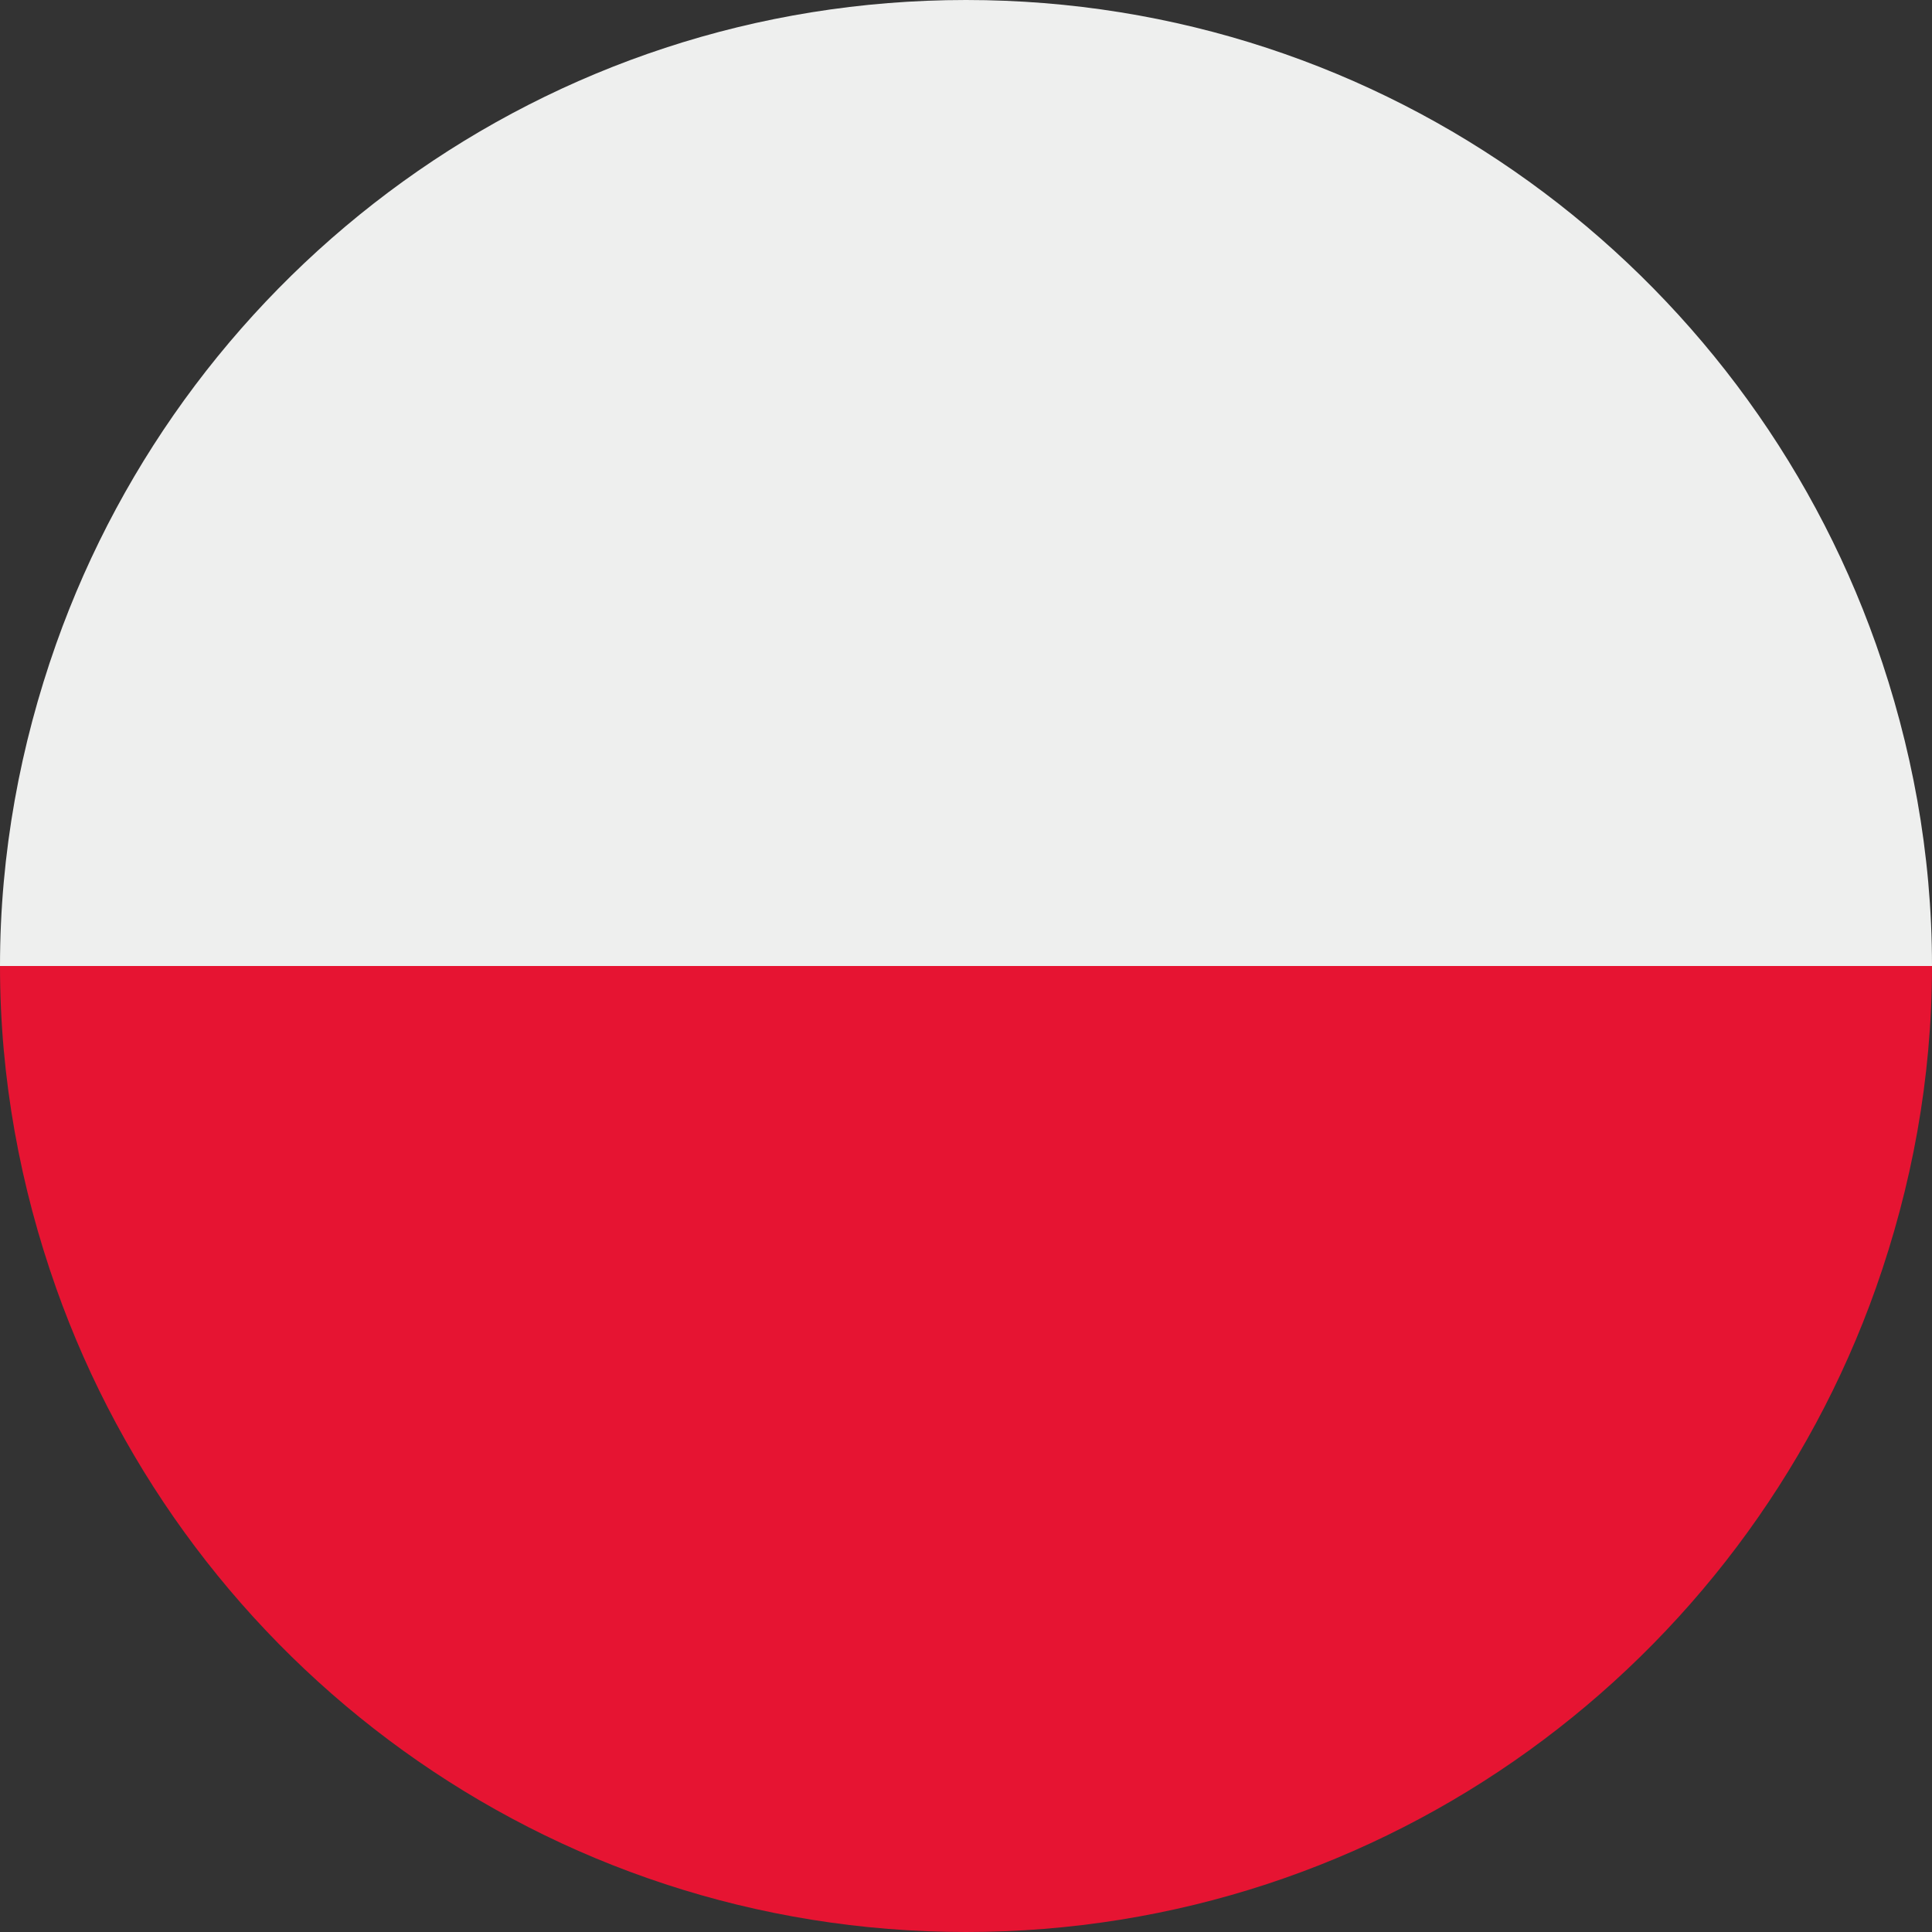
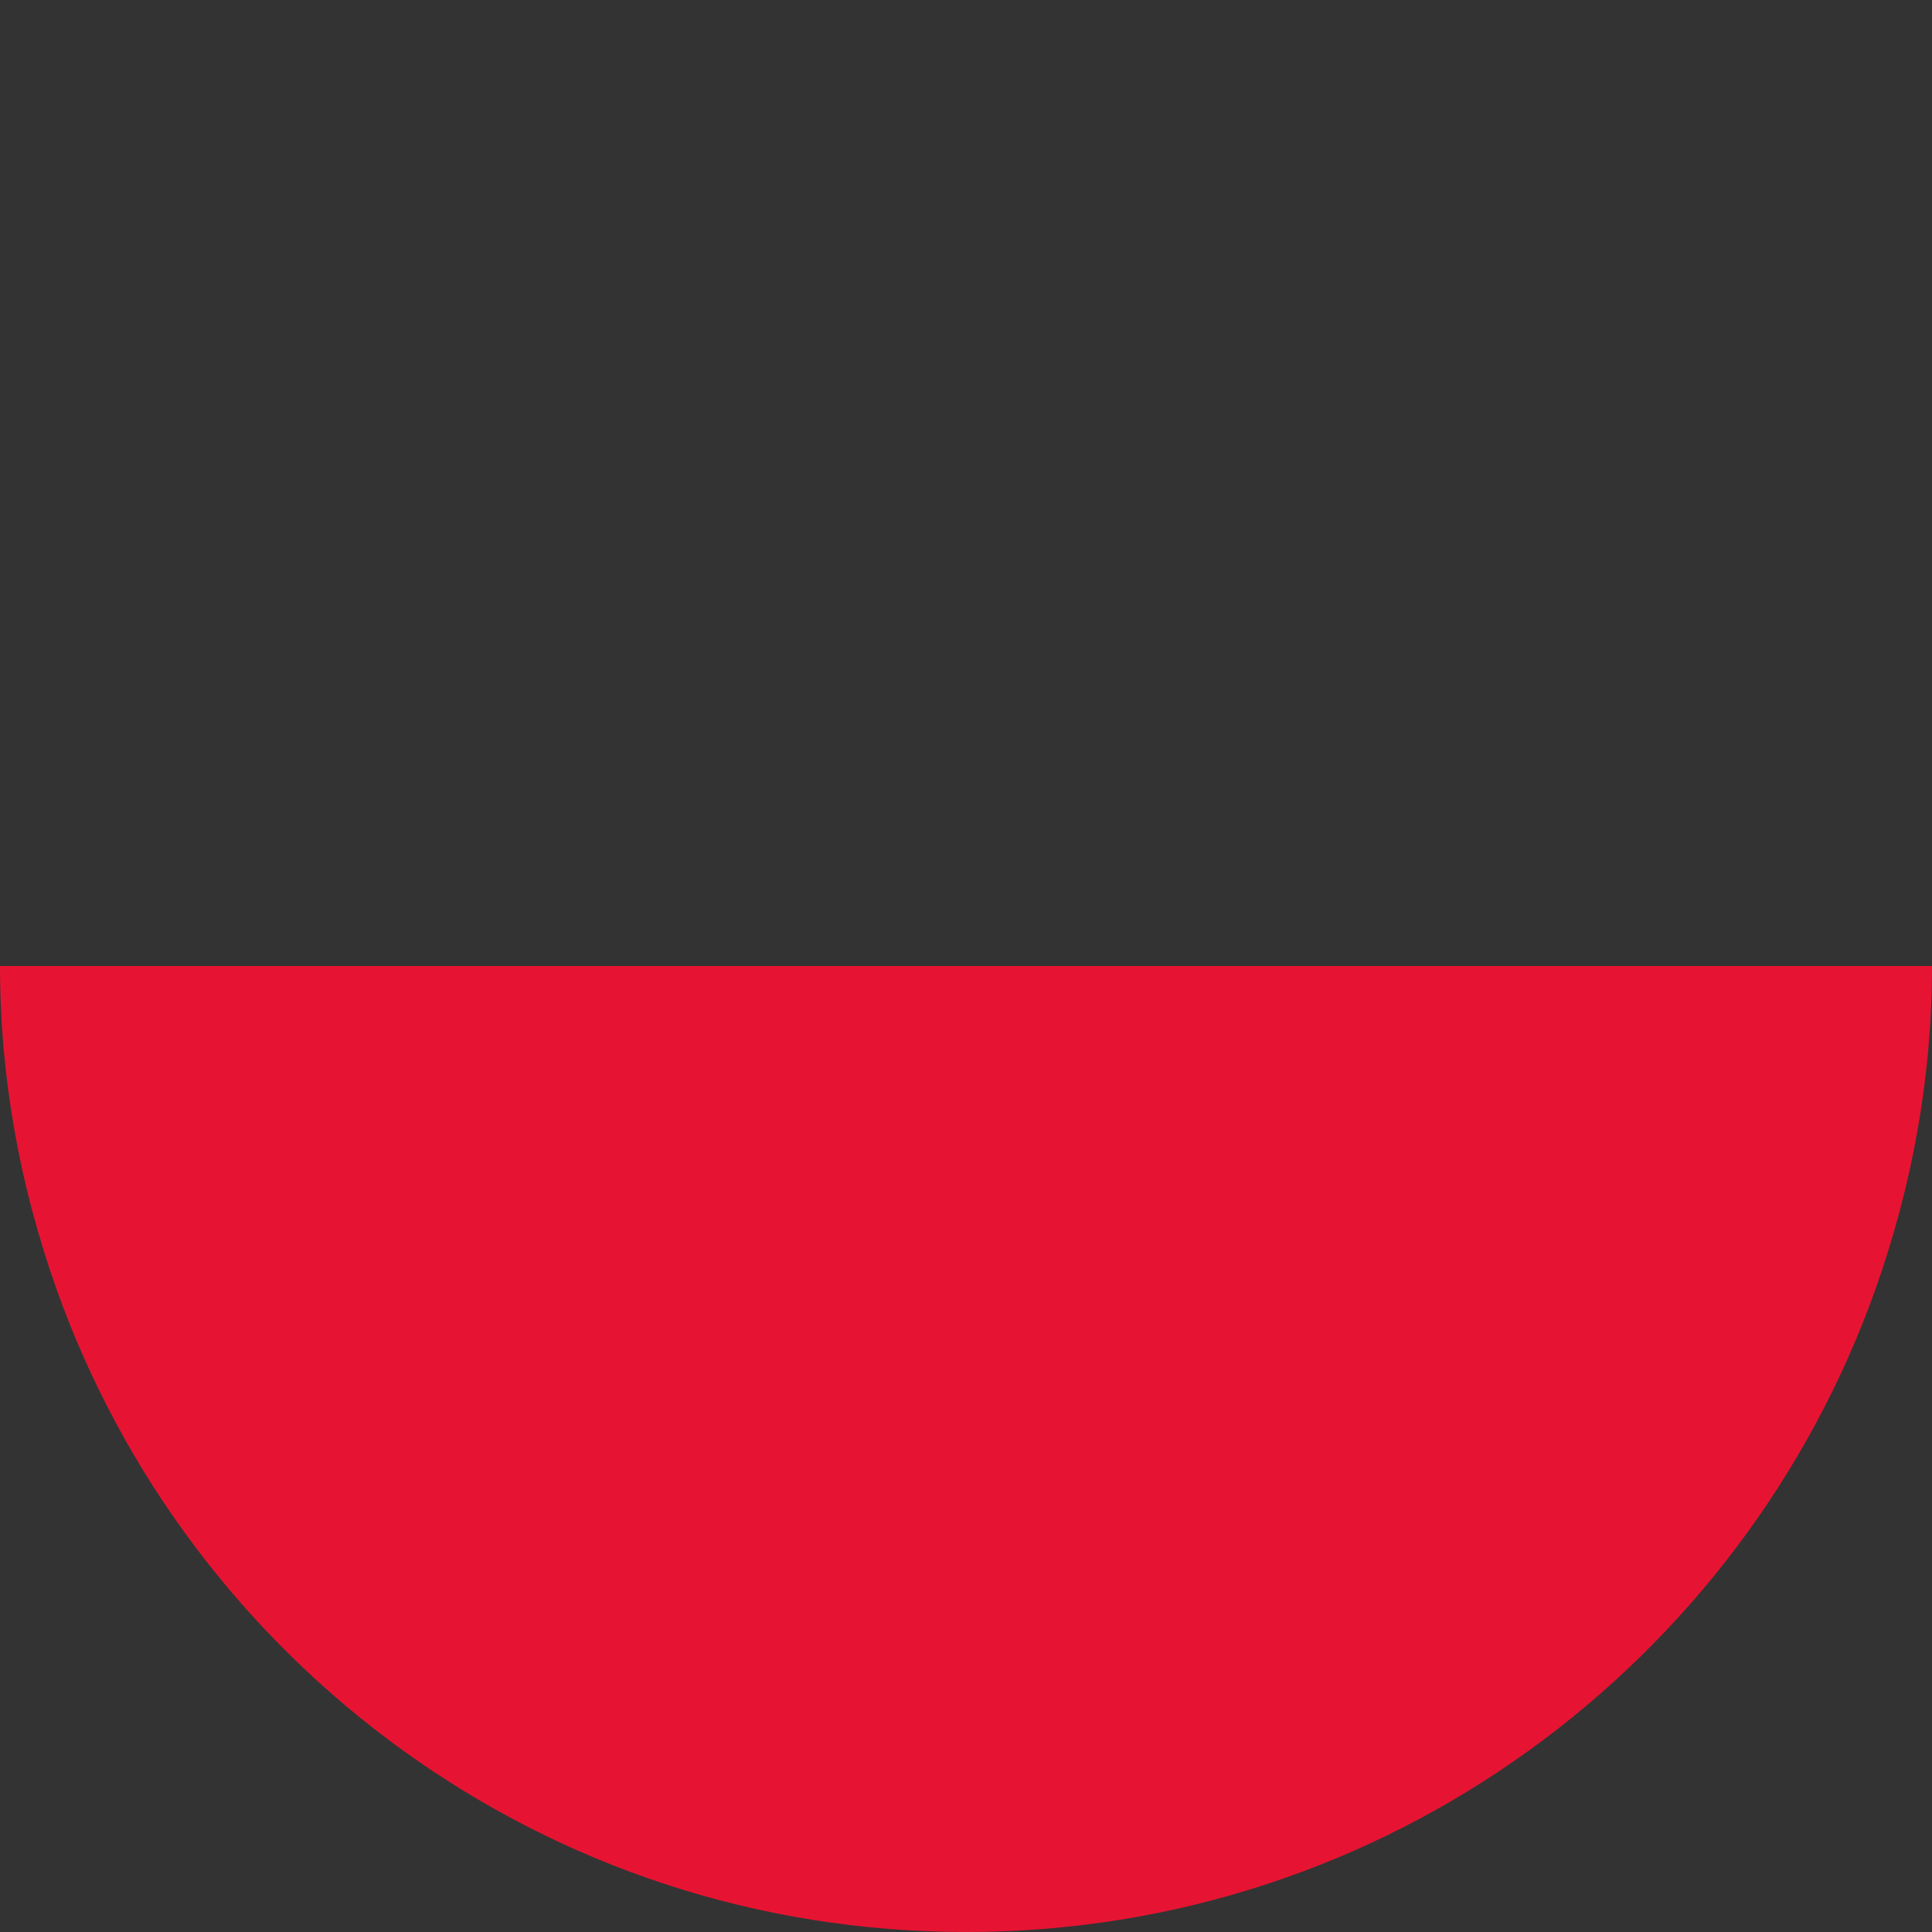
<svg xmlns="http://www.w3.org/2000/svg" id="Livello_2" data-name="Livello 2" width="24" height="24" viewBox="0 0 24 24">
  <rect x="0" y="0" width="24" height="24" fill="#333333" stroke="none" />
  <g id="Livello_1-2" data-name="Livello 1">
    <g>
-       <path d="M23.303,8C21.653,3.342,17.223,0,12,0S2.347,3.342,.697,8c-.443,1.253-.697,2.595-.697,4H24c0-1.405-.254-2.747-.697-4Z" fill="#eeefee" />
      <path d="M0,12c0,1.405,.254,2.747,.697,4,1.649,4.658,6.08,8,11.303,8s9.653-3.342,11.303-8c.443-1.253,.697-2.595,.697-4H0Z" fill="#e61432" />
    </g>
  </g>
</svg>